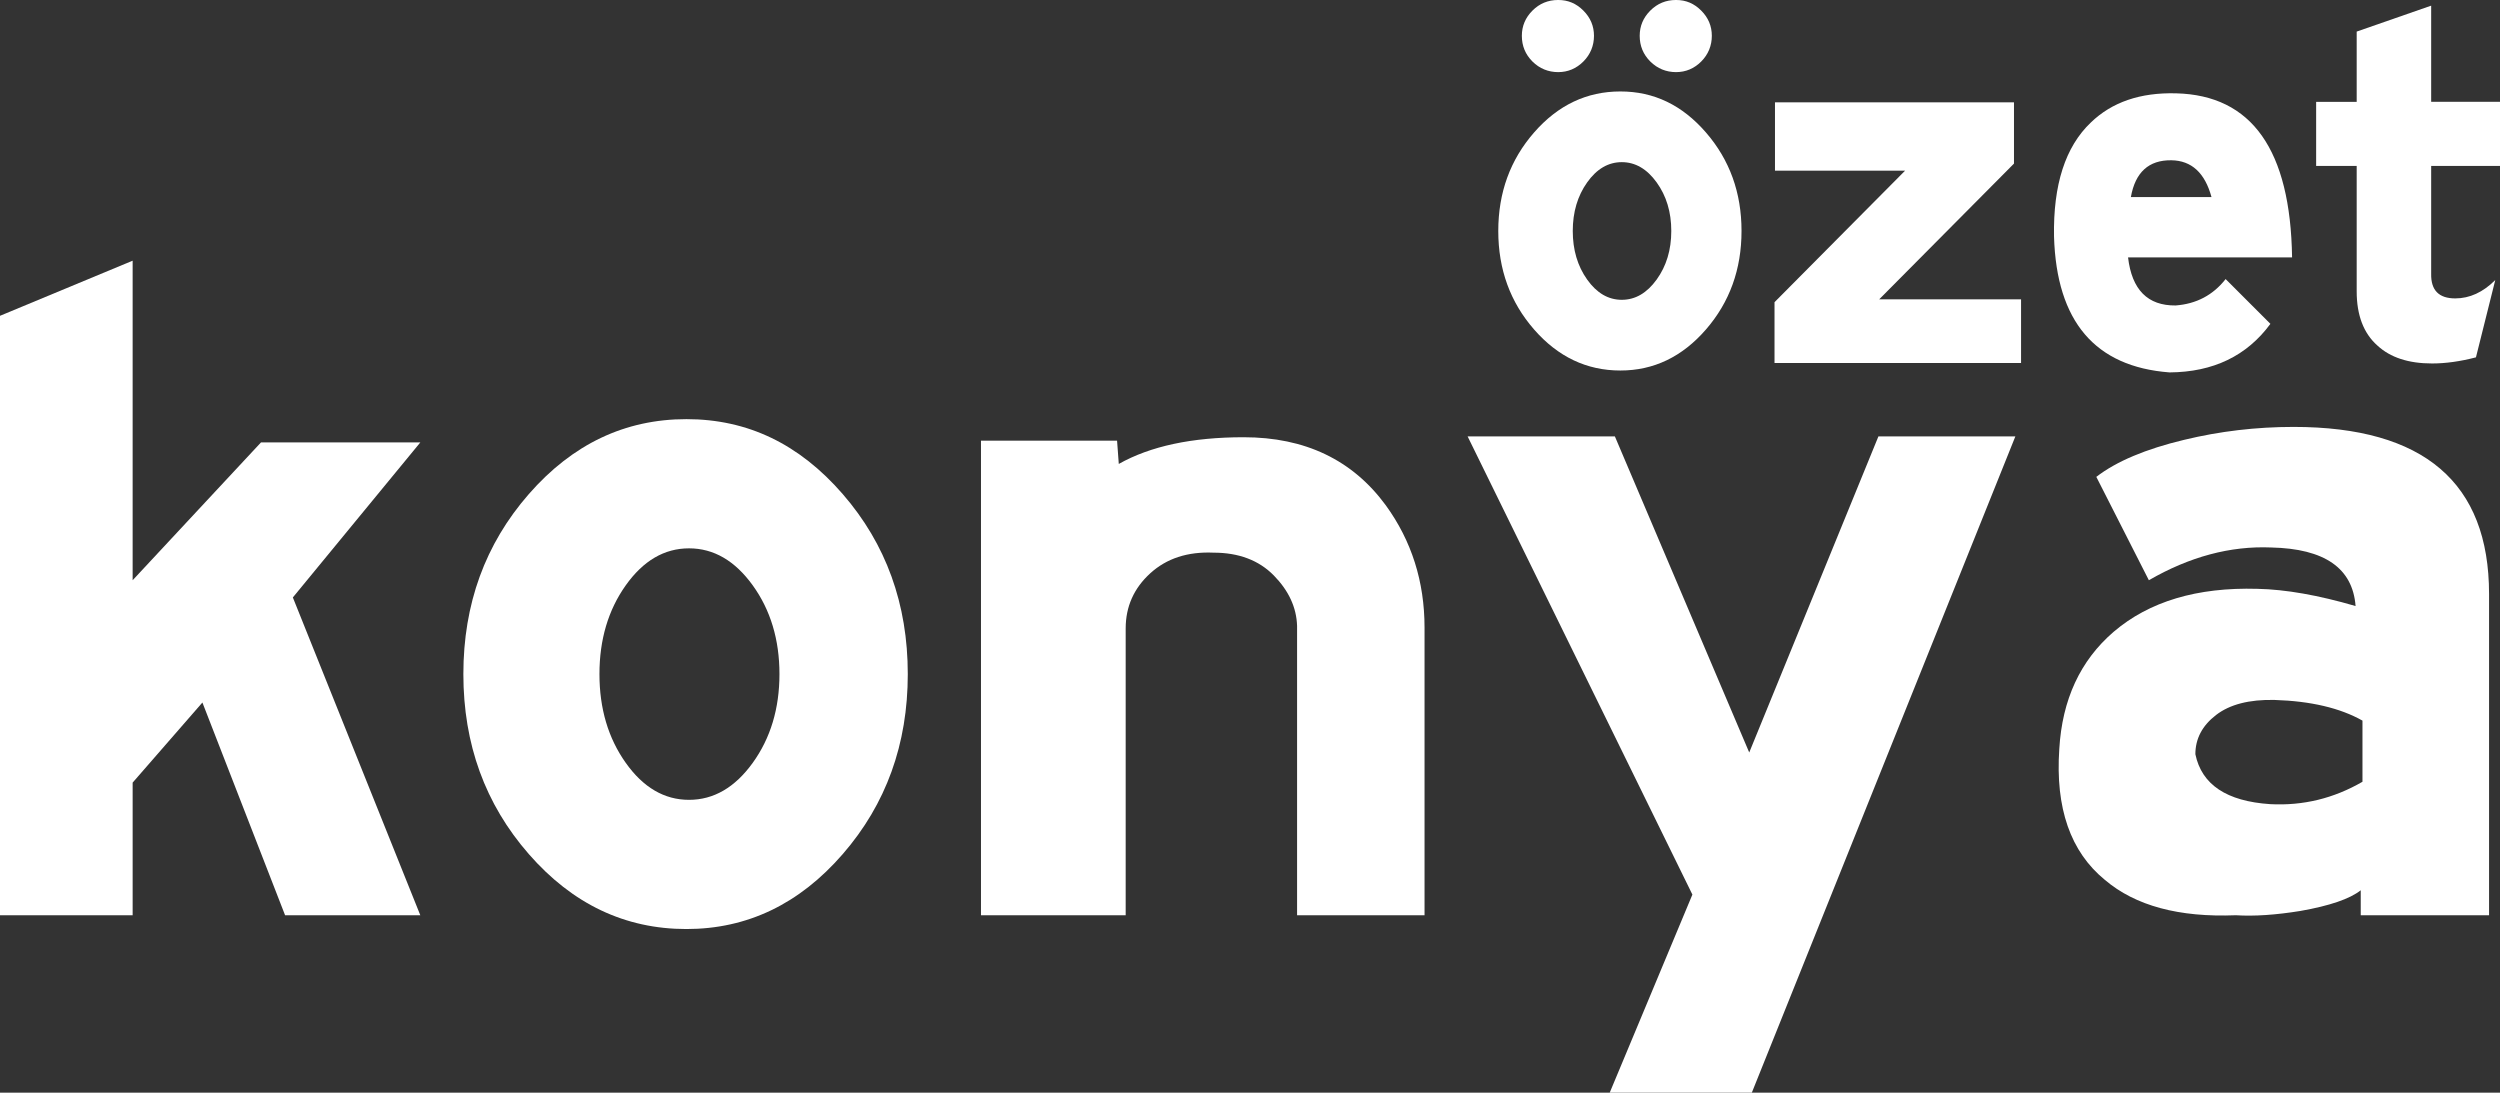
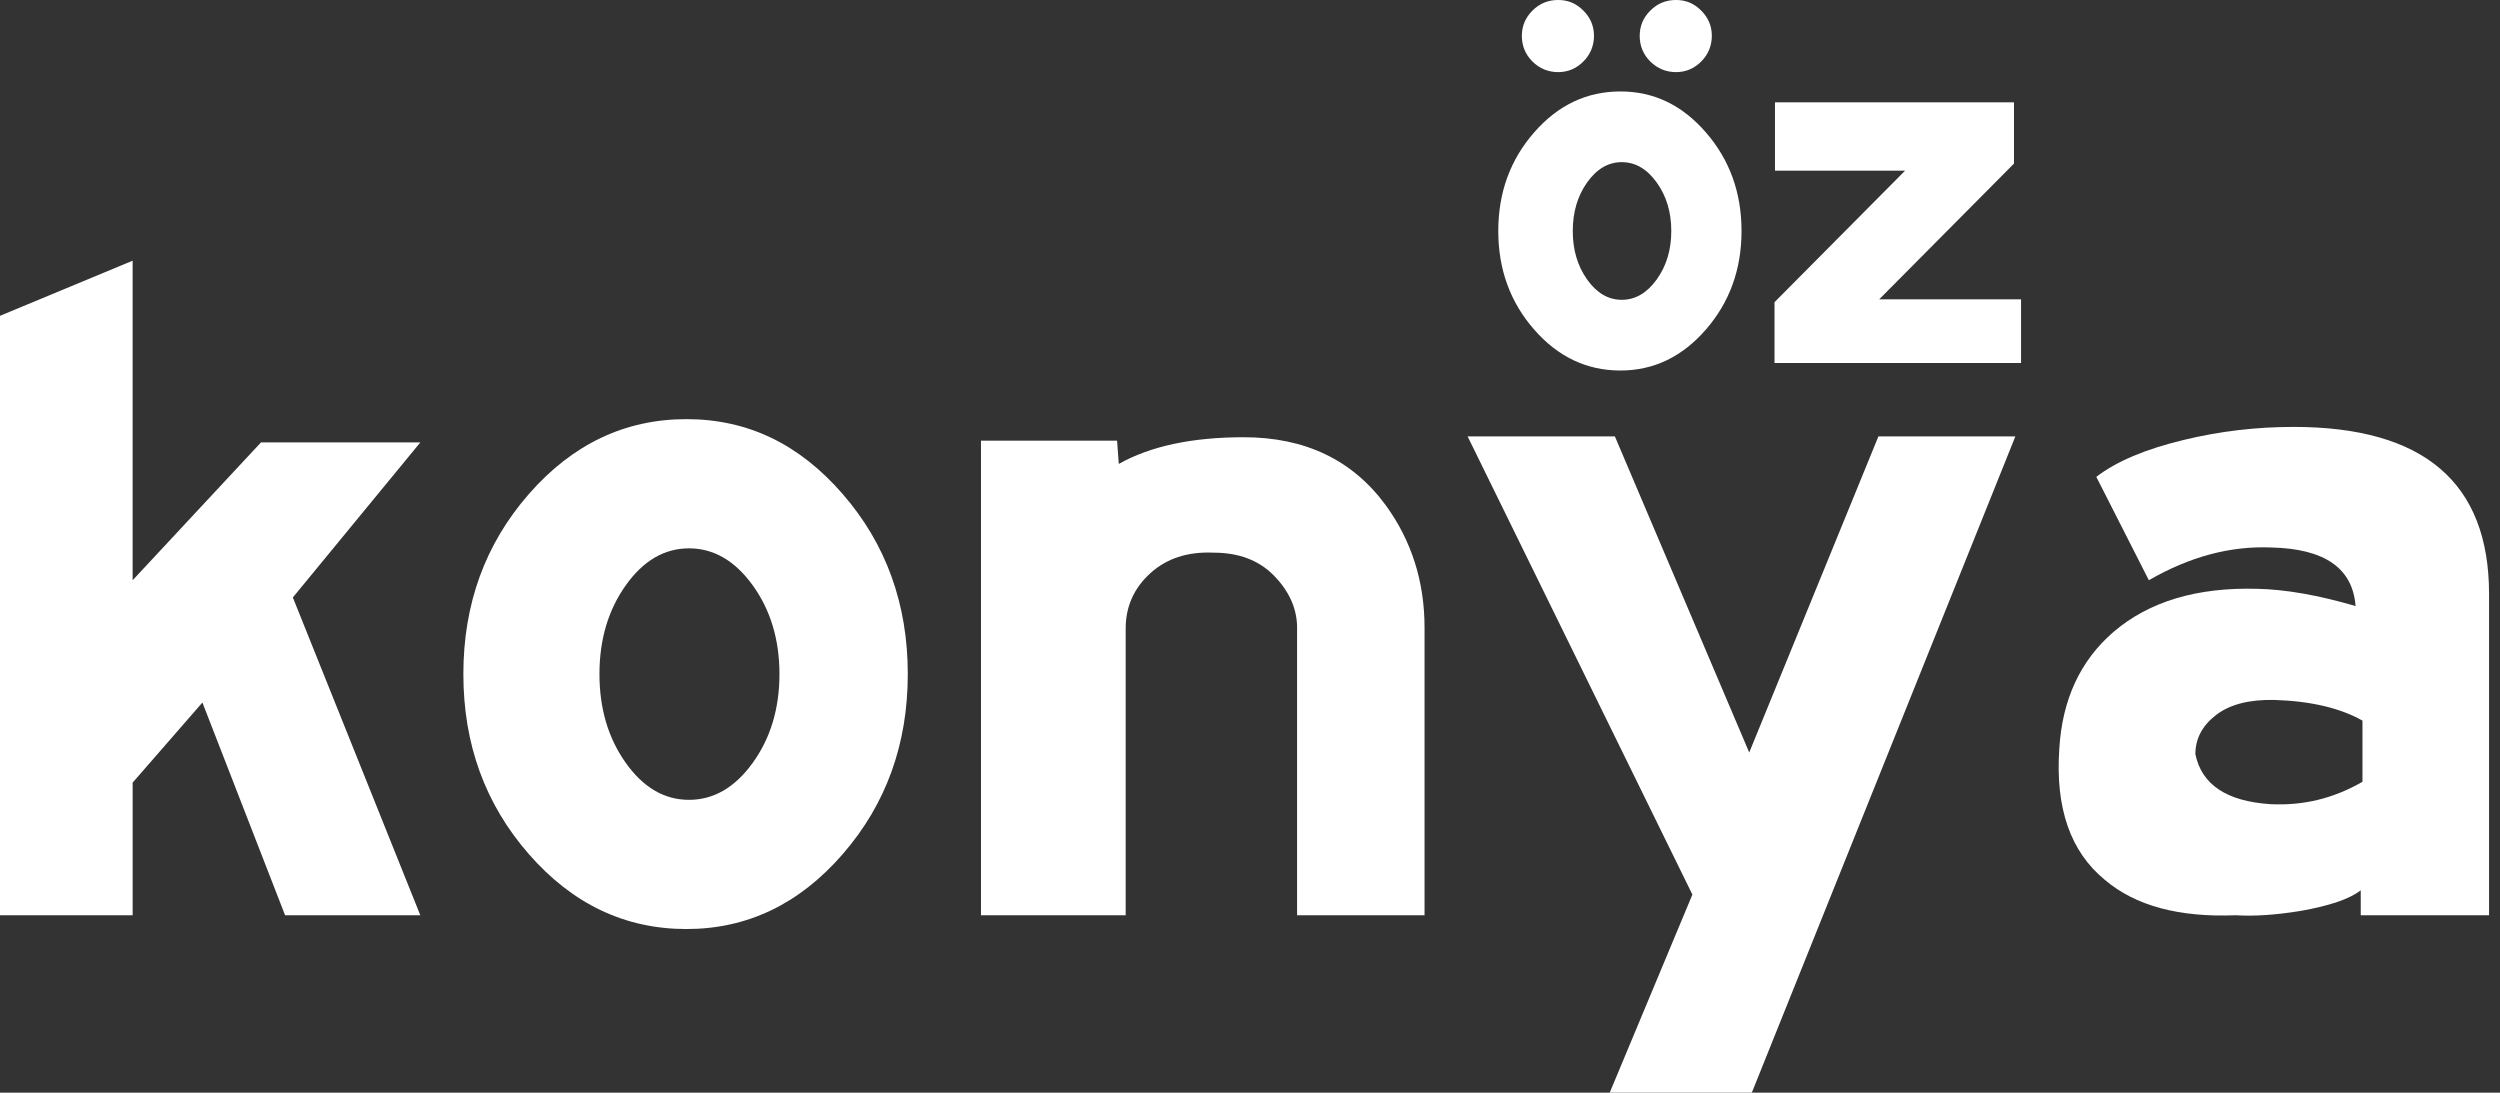
<svg xmlns="http://www.w3.org/2000/svg" id="katman_2" data-name="katman 2" viewBox="0 0 1661.06 726">
  <rect x="0" y="0" width="1661.06" height="726" fill="#333333" stroke="none" />
  <defs>
    <style>
      .cls-1 {
        fill: #fff;
        stroke-width: 0px;
      }
    </style>
  </defs>
  <g id="katman_1" data-name="katman 1">
    <g>
      <path class="cls-1" d="m279.26,608.12h-89.84l-54.94-141.35-46.35,53.22v88.13H0V209.83l88.13-36.62v212.31l85.27-91.56h105.87l-84.69,103,84.69,211.16Z" />
-       <path class="cls-1" d="m456.08,617.27c-40.83,0-75.73-16.6-104.72-49.79-29-33.19-43.49-73.05-43.49-119.6s14.49-86.41,43.49-119.6c28.99-33.19,63.9-49.79,104.72-49.79s75.05,16.6,103.86,49.79c28.8,33.19,43.21,73.06,43.21,119.6s-14.4,86.41-43.21,119.6c-28.81,33.19-63.43,49.79-103.86,49.79Zm1.72-85.84c16.4,0,30.52-8.2,42.35-24.61,11.82-16.4,17.74-36.05,17.74-58.94s-5.92-42.54-17.74-58.94c-11.83-16.4-25.95-24.61-42.35-24.61s-30.43,8.21-42.06,24.61c-11.64,16.41-17.45,36.05-17.45,58.94s5.81,42.54,17.45,58.94c11.63,16.41,25.65,24.61,42.06,24.61Z" />
+       <path class="cls-1" d="m456.08,617.27c-40.83,0-75.73-16.6-104.72-49.79-29-33.19-43.49-73.05-43.49-119.6s14.49-86.41,43.49-119.6c28.99-33.19,63.9-49.79,104.72-49.79s75.05,16.6,103.86,49.79c28.8,33.19,43.21,73.06,43.21,119.6s-14.4,86.41-43.21,119.6c-28.81,33.19-63.43,49.79-103.86,49.79Zm1.72-85.84c16.4,0,30.52-8.2,42.35-24.61,11.82-16.4,17.74-36.05,17.74-58.94s-5.92-42.54-17.74-58.94c-11.83-16.4-25.95-24.61-42.35-24.61s-30.43,8.21-42.06,24.61c-11.64,16.41-17.45,36.05-17.45,58.94s5.81,42.54,17.45,58.94c11.63,16.41,25.65,24.61,42.06,24.61" />
      <path class="cls-1" d="m946.5,416.99v191.13h-84.69v-192.28c-.38-12.21-5.53-23.36-15.45-33.48-9.92-10.1-23.27-15.16-40.06-15.16-17.17-.76-31.19,3.82-42.06,13.73-10.87,9.92-16.31,22.13-16.31,36.62v190.56h-96.14v-315.31h90.42l1.14,15.45c20.98-11.82,48.64-17.74,82.98-17.74,40.82,0,72.29,15.07,94.42,45.21,17.17,23.66,25.75,50.74,25.75,81.26Z" />
      <path class="cls-1" d="m975.11,289.95h97.85l89.27,210.02,85.84-210.02h90.99l-175.11,436.05h-94.42l54.94-131.62-149.36-304.44Z" />
      <path class="cls-1" d="m1427.75,385.51l-34.91-68.67c13.35-10.3,32.81-18.5,58.37-24.61,23.65-5.72,47.87-8.58,72.68-8.58,86.6,0,129.9,37.01,129.9,111.02v213.45h-85.26v-16.6c-7.25,5.72-20.6,10.3-40.06,13.73-16.41,2.67-30.71,3.62-42.92,2.86-37.77,1.52-66.77-6.29-86.98-23.46-22.89-18.69-33-47.68-30.33-86.98,1.9-32.81,13.92-58.74,36.05-77.83,23.65-20.22,55.51-29.76,95.57-28.61,18.69.38,40.43,4.2,65.24,11.44-1.91-25.18-20.6-38.14-56.08-38.91-27.09-1.14-54.18,6.11-81.26,21.75Zm141.92,93.28c-14.88-8.39-34.33-12.96-58.37-13.73-16.79-.38-29.76,2.96-38.91,10.01-9.16,7.06-13.73,15.74-13.73,26.04,4.19,20.23,20.79,31.29,49.79,33.19,21.75,1.14,42.15-3.81,61.23-14.88v-40.63Z" />
    </g>
    <g>
      <path class="cls-1" d="m1076.61,246.18c-22.35,0-41.45-9.08-57.32-27.25-15.87-18.17-23.8-39.98-23.8-65.46s7.93-47.29,23.8-65.46c15.87-18.17,34.97-27.25,57.32-27.25s41.08,9.08,56.85,27.25c15.76,18.17,23.65,39.99,23.65,65.46s-7.88,47.29-23.65,65.46c-15.77,18.17-34.72,27.25-56.85,27.25Zm-65.46-222.38c0-6.47,2.35-12.06,7.05-16.76s10.38-7.05,17.07-7.05,12.06,2.35,16.76,7.05,7.05,10.29,7.05,16.76-2.35,12.37-7.05,17.07-10.29,7.05-16.76,7.05-12.37-2.35-17.07-7.05-7.05-10.38-7.05-17.07Zm66.4,175.4c8.98,0,16.7-4.49,23.18-13.47,6.47-8.98,9.71-19.73,9.71-32.26s-3.24-23.28-9.71-32.26c-6.47-8.98-14.2-13.47-23.18-13.47s-16.65,4.49-23.02,13.47c-6.37,8.98-9.55,19.73-9.55,32.26s3.18,23.29,9.55,32.26c6.37,8.98,14.04,13.47,23.02,13.47Zm11.9-175.4c0-6.47,2.35-12.06,7.05-16.76s10.38-7.05,17.07-7.05,12.06,2.35,16.76,7.05,7.05,10.29,7.05,16.76-2.35,12.37-7.05,17.07-10.29,7.05-16.76,7.05-12.37-2.35-17.07-7.05-7.05-10.38-7.05-17.07Z" />
      <path class="cls-1" d="m1179.34,67.97h158.8v40.72l-89.58,90.21h94.28v42.28h-163.81v-40.4l86.76-87.39h-86.45v-45.42Z" />
-       <path class="cls-1" d="m1413.93,171.01c2.51,21.51,13.05,32.16,31.63,31.95,13.78-1.04,24.85-6.89,33.2-17.54l29.75,29.76c-15.66,21.3-38.01,32.05-67.03,32.26-49.49-3.76-75.07-33.83-76.74-90.21-.63-34.45,7.52-59.72,24.43-75.8,13.99-13.57,32.89-20.05,56.69-19.42,50.32,1.25,76,37.58,77.05,109h-109Zm1.88-40.09h53.56c-4.38-16.08-13.26-24.22-26.62-24.43-15.03-.21-24.01,7.94-26.94,24.43Z" />
-       <path class="cls-1" d="m1565.84,67.65V20.99l49.49-17.23v63.9h45.73v42.6h-45.73v71.72c-.21,10.86,5.11,16.29,15.97,16.29,9.6,0,18.48-4.07,26.62-12.21l-12.84,51.37c-10.44,2.72-20.15,4.07-29.13,4.07-15.66,0-27.77-3.96-36.33-11.9-9.19-8.14-13.78-20.15-13.78-36.02v-83.31h-26.94v-42.6h26.94Z" />
    </g>
  </g>
</svg>